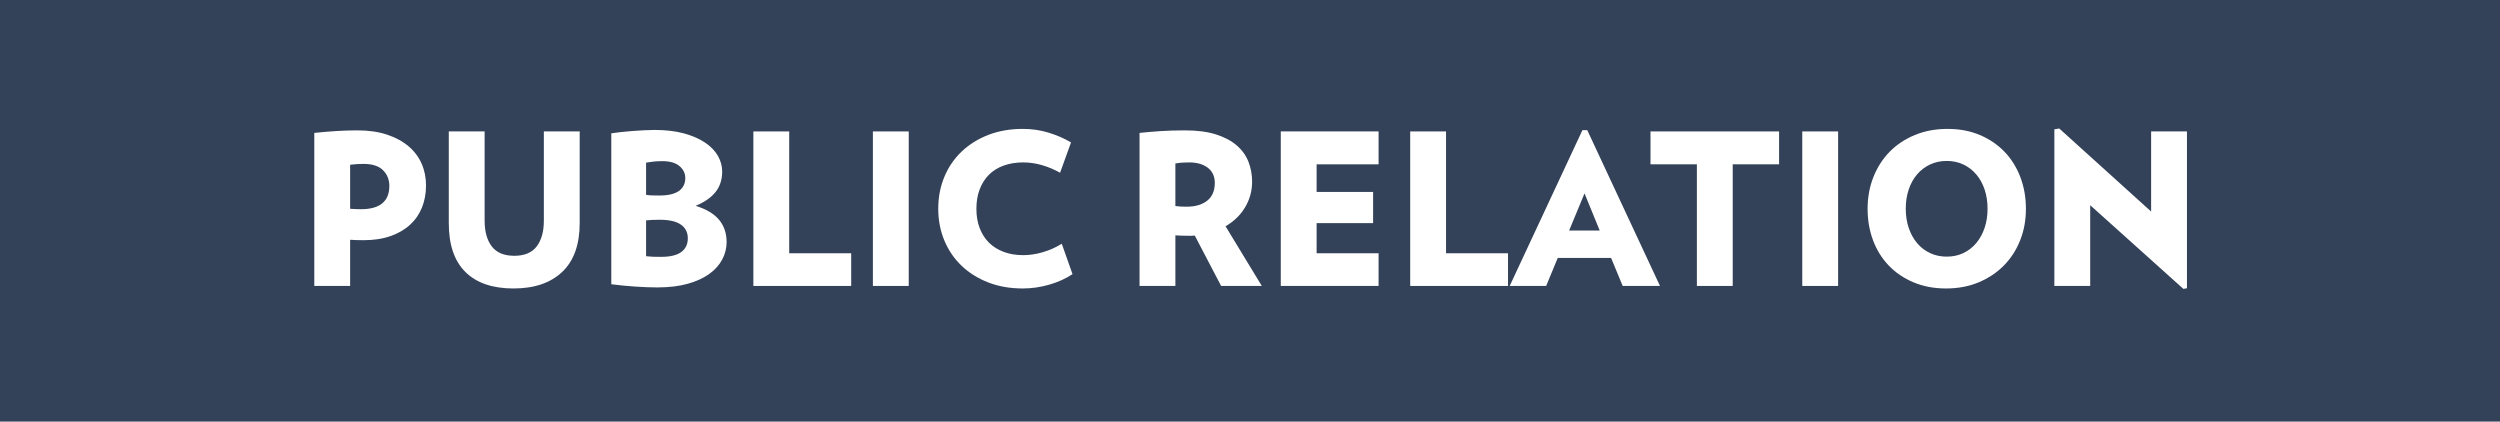
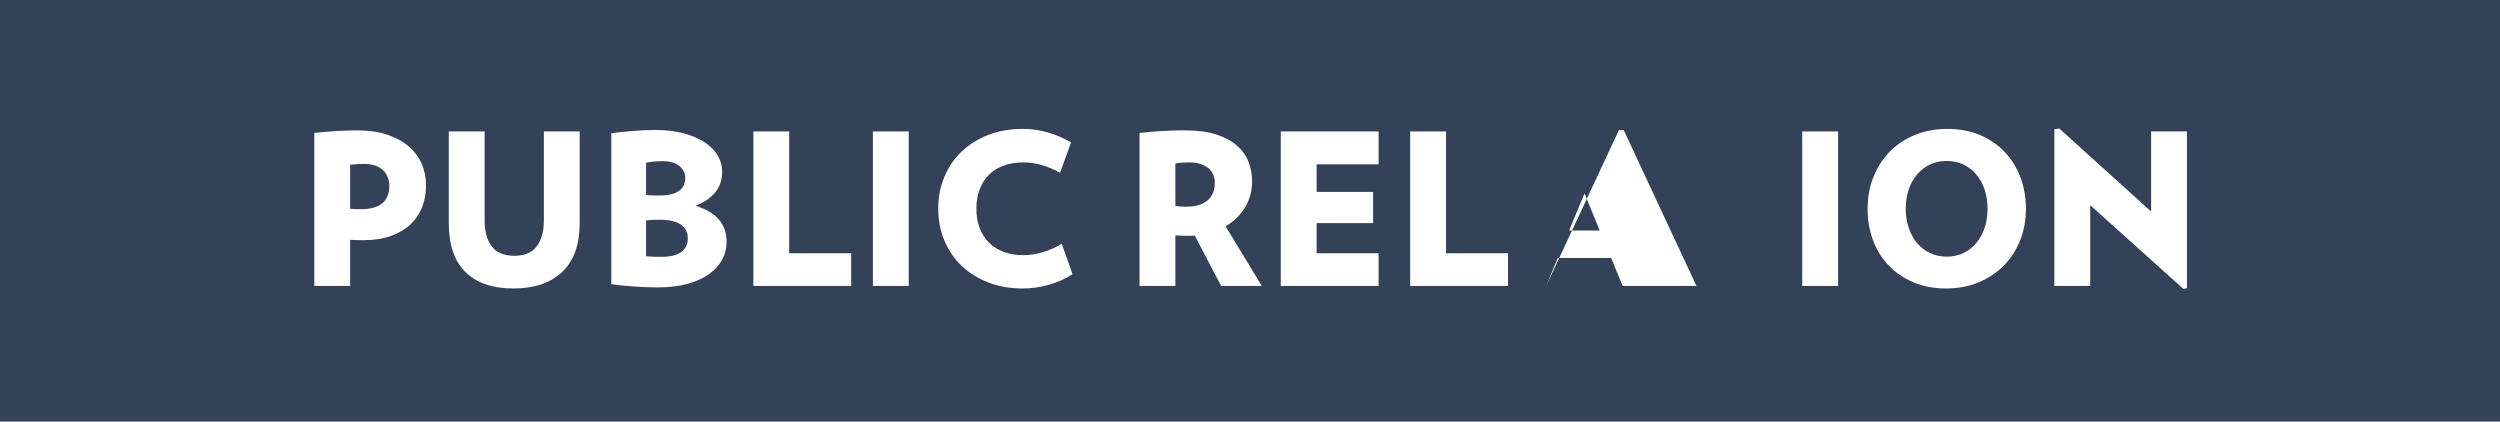
<svg xmlns="http://www.w3.org/2000/svg" version="1.1" id="Livello_1" x="0px" y="0px" width="593px" height="100px" viewBox="0 0 593 100" enable-background="new 0 0 593 100" xml:space="preserve">
  <g>
    <rect fill="#334259" width="593" height="100" />
    <g>
      <path fill="#FFFFFF" d="M101.052,43.975c0,1.9-0.317,3.642-0.95,5.225c-0.633,1.583-1.575,2.95-2.825,4.1s-2.8,2.05-4.65,2.7    c-1.85,0.65-3.992,0.975-6.425,0.975c-0.6,0-1.133-0.008-1.6-0.025c-0.467-0.017-0.983-0.042-1.55-0.075v10.95h-8.5v-36.3    c3.767-0.4,7.167-0.6,10.2-0.6c2.666,0,5.008,0.333,7.025,1c2.016,0.667,3.716,1.583,5.1,2.75    c1.383,1.167,2.425,2.542,3.125,4.125C100.702,40.384,101.052,42.109,101.052,43.975z M92.352,44.125c0-1.5-0.5-2.75-1.5-3.75    s-2.55-1.5-4.65-1.5c-0.567,0-1.067,0.018-1.5,0.05c-0.434,0.034-0.983,0.083-1.65,0.15v10.45c0.6,0.033,1.075,0.059,1.425,0.075    c0.35,0.017,0.725,0.025,1.125,0.025c2.267,0,3.958-0.466,5.075-1.4C91.793,47.292,92.352,45.925,92.352,44.125z" />
      <path fill="#FFFFFF" d="M137.502,52.925c0,5.1-1.383,8.958-4.15,11.575c-2.767,2.617-6.617,3.925-11.55,3.925    c-4.967,0-8.768-1.3-11.4-3.9c-2.633-2.6-3.95-6.467-3.95-11.6v-21.75h8.5v21.15c0,2.6,0.566,4.642,1.7,6.125    c1.133,1.483,2.917,2.225,5.35,2.225c2.4,0,4.167-0.742,5.3-2.225c1.133-1.483,1.7-3.525,1.7-6.125v-21.15h8.5V52.925z" />
      <path fill="#FFFFFF" d="M172.352,57.425c0,1.434-0.342,2.8-1.025,4.1c-0.684,1.3-1.7,2.442-3.05,3.425    c-1.35,0.983-3.05,1.767-5.1,2.35c-2.05,0.583-4.458,0.875-7.225,0.875c-1.6,0-3.375-0.067-5.325-0.2    c-1.95-0.133-3.825-0.316-5.625-0.55v-35.8c0.667-0.1,1.433-0.2,2.3-0.3c0.867-0.1,1.767-0.183,2.7-0.25    c0.933-0.066,1.858-0.125,2.775-0.175c0.917-0.05,1.742-0.075,2.475-0.075c2.667,0,5,0.275,7,0.825c2,0.55,3.675,1.283,5.025,2.2    c1.35,0.917,2.358,1.967,3.025,3.15c0.667,1.184,1,2.409,1,3.675c0,1.934-0.525,3.559-1.575,4.875    c-1.05,1.317-2.625,2.409-4.725,3.275c2.5,0.767,4.35,1.867,5.55,3.3C171.751,53.558,172.352,55.325,172.352,57.425z     M162.551,42.225c0-1.1-0.458-2.042-1.375-2.825c-0.917-0.783-2.275-1.175-4.075-1.175c-0.767,0-1.45,0.034-2.05,0.1    c-0.6,0.067-1.2,0.15-1.8,0.25v7.65c0.466,0.067,0.917,0.109,1.35,0.125c0.433,0.017,1.033,0.025,1.8,0.025    c2.066,0,3.608-0.357,4.625-1.075C162.043,44.584,162.551,43.558,162.551,42.225z M163.151,56.525c0-1.4-0.55-2.483-1.65-3.25    c-1.1-0.767-2.784-1.15-5.05-1.15c-1.268,0-2.334,0.05-3.2,0.15v8.5c0.6,0.067,1.125,0.108,1.575,0.125    c0.45,0.017,1.107,0.025,1.975,0.025c2.167,0,3.767-0.383,4.8-1.15C162.634,59.009,163.151,57.925,163.151,56.525z" />
      <path fill="#FFFFFF" d="M178.701,67.825v-36.65h8.5v28.9h14.7v7.75H178.701z" />
      <path fill="#FFFFFF" d="M207.051,67.825v-36.65h8.5v36.65H207.051z" />
      <path fill="#FFFFFF" d="M254.401,65.025c-1.6,1.067-3.442,1.9-5.525,2.5c-2.084,0.6-4.175,0.9-6.275,0.9    c-3,0-5.725-0.475-8.175-1.425c-2.45-0.95-4.559-2.266-6.325-3.95c-1.767-1.683-3.133-3.683-4.1-6    c-0.967-2.316-1.45-4.825-1.45-7.525c0-2.733,0.483-5.258,1.45-7.575c0.966-2.316,2.333-4.316,4.1-6    c1.767-1.683,3.875-3,6.325-3.95c2.45-0.95,5.175-1.425,8.175-1.425c2.133,0,4.158,0.292,6.075,0.875    c1.917,0.583,3.708,1.358,5.375,2.325l-2.6,7.2c-1.367-0.766-2.792-1.366-4.275-1.8c-1.483-0.433-2.975-0.65-4.475-0.65    c-1.7,0-3.242,0.25-4.625,0.75c-1.383,0.5-2.55,1.225-3.5,2.175c-0.95,0.95-1.684,2.108-2.2,3.475    c-0.518,1.367-0.775,2.9-0.775,4.6c0,1.7,0.258,3.225,0.775,4.575c0.516,1.35,1.25,2.5,2.2,3.45c0.95,0.95,2.117,1.684,3.5,2.2    c1.383,0.518,2.925,0.775,4.625,0.775c1.5,0,3.05-0.233,4.65-0.7c1.6-0.466,3.1-1.133,4.5-2L254.401,65.025z" />
      <path fill="#FFFFFF" d="M289.65,67.825l-6.25-11.95c-0.267,0.034-0.508,0.05-0.725,0.05s-0.458,0-0.725,0    c-0.634,0-1.167-0.008-1.6-0.025c-0.434-0.017-0.95-0.042-1.55-0.075v12h-8.5v-36.3c1.566-0.167,3.217-0.308,4.95-0.425    c1.733-0.116,3.683-0.175,5.85-0.175c2.866,0,5.3,0.317,7.3,0.95c2,0.634,3.642,1.5,4.925,2.6c1.283,1.1,2.216,2.392,2.8,3.875    c0.583,1.484,0.875,3.059,0.875,4.725c0,2.2-0.55,4.225-1.65,6.075c-1.1,1.85-2.65,3.358-4.65,4.525l8.6,14.15H289.65z     M288.15,43.375c0-1.533-0.55-2.725-1.65-3.575s-2.567-1.275-4.4-1.275c-0.667,0-1.234,0.017-1.7,0.05c-0.467,0.034-1,0.1-1.6,0.2    v10.1c0.566,0.067,1.033,0.109,1.4,0.125c0.366,0.018,0.8,0.025,1.3,0.025c2.033,0,3.65-0.475,4.85-1.425    C287.55,46.65,288.15,45.242,288.15,43.375z" />
      <path fill="#FFFFFF" d="M303.799,67.825v-36.65H327v7.8h-14.7v6.55h13.4v7.4h-13.4v7.15H327v7.75H303.799z" />
      <path fill="#FFFFFF" d="M334.5,67.825v-36.65h8.5v28.9h14.7v7.75H334.5z" />
-       <path fill="#FFFFFF" d="M384.899,67.825l-2.75-6.65H369.5l-2.75,6.65h-8.65l17.25-36.95h1.15l17.25,36.95H384.899z     M375.849,45.875l-3.65,8.8h7.25L375.849,45.875z" />
-       <path fill="#FFFFFF" d="M410.999,38.975v28.85h-8.5v-28.85h-11v-7.8h30.5v7.8H410.999z" />
+       <path fill="#FFFFFF" d="M384.899,67.825l-2.75-6.65H369.5l-2.75,6.65l17.25-36.95h1.15l17.25,36.95H384.899z     M375.849,45.875l-3.65,8.8h7.25L375.849,45.875z" />
      <path fill="#FFFFFF" d="M427.498,67.825v-36.65h8.5v36.65H427.498z" />
      <path fill="#FFFFFF" d="M480.547,49.525c0,2.7-0.458,5.2-1.375,7.5c-0.917,2.3-2.208,4.292-3.875,5.975    c-1.667,1.684-3.658,3.009-5.975,3.975c-2.317,0.966-4.893,1.45-7.726,1.45s-5.399-0.484-7.699-1.45    c-2.301-0.966-4.259-2.292-5.875-3.975c-1.617-1.683-2.859-3.675-3.726-5.975c-0.867-2.3-1.3-4.8-1.3-7.5    c0-2.7,0.458-5.208,1.375-7.525c0.916-2.316,2.2-4.316,3.85-6c1.65-1.683,3.642-3.008,5.976-3.975    c2.333-0.967,4.916-1.45,7.75-1.45c2.833,0,5.392,0.483,7.675,1.45s4.232,2.292,5.85,3.975c1.617,1.684,2.867,3.684,3.75,6    C480.105,44.317,480.547,46.825,480.547,49.525z M471.448,49.525c0-1.667-0.233-3.191-0.7-4.575    c-0.467-1.383-1.125-2.575-1.975-3.575c-0.851-1-1.867-1.783-3.051-2.35c-1.184-0.566-2.508-0.85-3.975-0.85    c-1.434,0-2.75,0.284-3.95,0.85c-1.2,0.567-2.225,1.35-3.075,2.35c-0.85,1-1.508,2.192-1.975,3.575    c-0.467,1.384-0.7,2.909-0.7,4.575c0,1.633,0.233,3.142,0.7,4.525c0.467,1.383,1.125,2.583,1.975,3.6    c0.851,1.017,1.875,1.809,3.075,2.375c1.2,0.567,2.517,0.85,3.95,0.85c1.467,0,2.791-0.283,3.975-0.85    c1.184-0.566,2.2-1.358,3.051-2.375c0.85-1.017,1.508-2.217,1.975-3.6C471.214,52.667,471.448,51.158,471.448,49.525z" />
      <path fill="#FFFFFF" d="M517.897,68.525l-22.1-19.85v19.15h-8.5v-37.15l1.15-0.2l21.8,19.7v-19h8.5v37.2L517.897,68.525z" />
    </g>
  </g>
</svg>